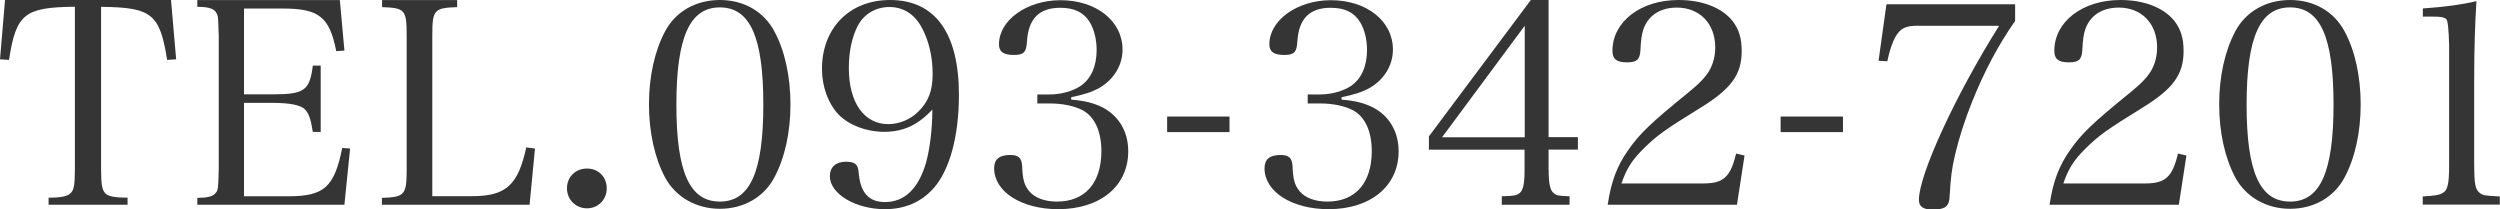
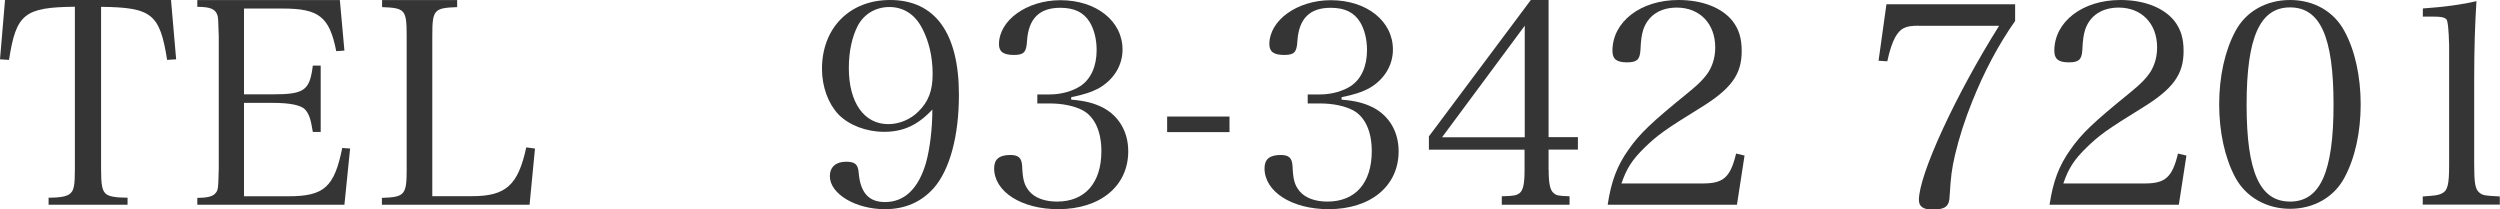
<svg xmlns="http://www.w3.org/2000/svg" id="_レイヤー_2" data-name="レイヤー 2" viewBox="0 0 263.42 22.07">
  <defs>
    <style>
      .cls-1 {
        fill: #353535;
      }
    </style>
  </defs>
  <g id="_レイヤー_1-2" data-name="レイヤー 1">
    <g>
      <path class="cls-1" d="M10.65,17.79c0,1.75.12,2.32.53,2.65.3.27,1.07.39,2.26.39v.74H5.12v-.74c1.28,0,1.99-.15,2.29-.45.39-.33.48-.92.48-2.59V.71C2.56.77,1.7,1.46.95,6.31l-.95-.06L.53,0h17.49l.54,6.25-.95.06c-.77-4.85-1.61-5.53-6.96-5.59v17.07Z" />
      <path class="cls-1" d="M20.79,20.85c1.01,0,1.61-.15,1.87-.45.33-.36.33-.39.39-2.62V3.78c-.06-1.9-.06-1.93-.15-2.2-.21-.62-.74-.86-2.11-.86v-.71h15.02l.48,5.32-.86.06c-.71-3.6-1.81-4.49-5.62-4.49h-4.1v9.04h3.06c3.3,0,3.87-.42,4.19-3.03h.83v6.99h-.83c-.21-1.37-.42-1.93-.83-2.38-.45-.45-1.61-.68-3.36-.68h-3.06v9.84h4.7c3.75,0,4.82-.98,5.65-5.09l.83.06-.6,5.92h-15.5v-.71Z" />
      <path class="cls-1" d="M40.26,20.85c2.38-.09,2.59-.3,2.59-3.03V3.78c0-2.77-.18-2.94-2.59-3.03v-.74h7.91v.74c-2.44.09-2.62.27-2.62,3.03v16.89h4.19c3.57,0,4.85-1.16,5.71-5.14l.92.12-.57,5.92h-15.56v-.71Z" />
-       <path class="cls-1" d="M63.93,19.84c0,1.19-.89,2.11-2.08,2.11s-2.11-.92-2.11-2.11.89-2.08,2.11-2.08,2.08.89,2.08,2.08Z" />
-       <path class="cls-1" d="M70.08,3.3c1.1-2.08,3.24-3.3,5.77-3.3s4.64,1.22,5.74,3.3c1.1,2.02,1.7,4.76,1.7,7.7s-.6,5.65-1.7,7.7c-1.1,2.08-3.24,3.3-5.74,3.3s-4.67-1.25-5.77-3.3c-1.1-2.05-1.7-4.79-1.7-7.7s.59-5.62,1.7-7.7ZM75.85,21.24c3.18,0,4.58-3.12,4.58-10.23s-1.4-10.23-4.58-10.23-4.58,3.15-4.58,10.26,1.4,10.2,4.58,10.2Z" />
      <path class="cls-1" d="M93.16,13.89c-1.9,0-3.72-.71-4.82-1.84-1.07-1.13-1.73-2.91-1.73-4.79,0-4.31,2.91-7.26,7.17-7.26,4.73,0,7.26,3.45,7.26,9.99,0,4.31-.95,7.85-2.62,9.79-1.31,1.49-3.03,2.26-5.18,2.26-3.09,0-5.8-1.61-5.8-3.48,0-.95.63-1.52,1.7-1.52.95,0,1.28.27,1.34,1.19.18,2.08,1.07,3.06,2.77,3.06,2.05,0,3.51-1.4,4.31-4.1.42-1.49.68-3.63.68-5.65-1.52,1.64-3.06,2.35-5.09,2.35ZM97.14,2.94c-.74-1.43-1.96-2.2-3.42-2.2s-2.68.74-3.33,1.96c-.62,1.19-.95,2.74-.95,4.46,0,3.66,1.61,5.92,4.16,5.92,1.13,0,2.32-.48,3.15-1.31,1.07-1.04,1.52-2.2,1.52-3.96,0-1.84-.39-3.48-1.13-4.88Z" />
      <path class="cls-1" d="M112.87,10.5c1.49.12,2.38.36,3.33.83,1.7.89,2.68,2.56,2.68,4.61,0,3.66-2.94,6.1-7.38,6.1-3.87,0-6.75-1.84-6.75-4.31,0-.95.54-1.4,1.7-1.4.86,0,1.19.3,1.25,1.13.06,1.46.21,2.02.74,2.68.59.71,1.63,1.1,2.94,1.1,2.94,0,4.67-1.96,4.67-5.32,0-2.08-.71-3.63-1.99-4.31-.86-.45-2.11-.71-3.45-.71h-1.31v-.95h1.31c1.19,0,2.38-.33,3.24-.89,1.1-.74,1.7-2.08,1.7-3.78,0-1.16-.27-2.2-.74-2.97-.63-1.01-1.61-1.49-3.09-1.49-2.23,0-3.36,1.16-3.51,3.54-.06,1.13-.33,1.43-1.37,1.43-1.1,0-1.58-.33-1.58-1.13,0-2.53,2.94-4.64,6.48-4.64,3.78,0,6.54,2.2,6.54,5.2,0,1.67-.92,3.15-2.44,4.04-.83.45-1.64.71-2.97.98v.27Z" />
      <path class="cls-1" d="M122.98,12.28h6.57v1.64h-6.57v-1.64Z" />
      <path class="cls-1" d="M141.36,10.5c1.49.12,2.38.36,3.33.83,1.7.89,2.68,2.56,2.68,4.61,0,3.66-2.94,6.1-7.38,6.1-3.87,0-6.75-1.84-6.75-4.31,0-.95.54-1.4,1.7-1.4.86,0,1.19.3,1.25,1.13.06,1.46.21,2.02.74,2.68.59.71,1.63,1.1,2.94,1.1,2.94,0,4.67-1.96,4.67-5.32,0-2.08-.71-3.63-1.99-4.31-.86-.45-2.11-.71-3.45-.71h-1.31v-.95h1.31c1.19,0,2.38-.33,3.24-.89,1.1-.74,1.7-2.08,1.7-3.78,0-1.16-.27-2.2-.74-2.97-.63-1.01-1.61-1.49-3.09-1.49-2.23,0-3.36,1.16-3.51,3.54-.06,1.13-.33,1.43-1.37,1.43-1.1,0-1.58-.33-1.58-1.13,0-2.53,2.94-4.64,6.48-4.64,3.78,0,6.54,2.2,6.54,5.2,0,1.67-.92,3.15-2.44,4.04-.83.45-1.64.71-2.97.98v.27Z" />
      <path class="cls-1" d="M163.18,17.91c0,1.43.15,2.14.53,2.44.27.24.51.3,1.67.33v.89h-7.14v-.89c1.31-.03,1.55-.09,1.87-.33.39-.3.53-1.01.53-2.44v-2.14h-10.08v-1.4l10.74-14.37h1.87v14.45h3.09v1.31h-3.09v2.14ZM160.66,2.71l-8.71,11.75h8.71V2.71Z" />
      <path class="cls-1" d="M169.4,21.56c.36-2.41.98-4.1,2.2-5.8,1.16-1.67,2.41-2.86,6.22-5.95,1.22-.98,1.84-1.64,2.26-2.32.45-.77.65-1.61.65-2.5,0-2.5-1.64-4.19-4.04-4.19-1.76,0-3.03.83-3.54,2.32-.18.6-.24,1.01-.3,2.17-.06,1.01-.39,1.28-1.43,1.28-1.1,0-1.52-.36-1.52-1.22,0-3.06,2.97-5.35,6.96-5.35,2.5,0,4.58.8,5.71,2.23.65.86.95,1.78.95,3.15,0,2.47-1.1,3.99-4.4,6.01-3.72,2.29-4.52,2.89-5.83,4.16-1.31,1.28-1.9,2.2-2.44,3.78h8.6c2.14,0,2.88-.65,3.48-3.15l.89.21-.8,5.18h-13.62Z" />
-       <path class="cls-1" d="M187.62,12.28h6.57v1.64h-6.57v-1.64Z" />
      <path class="cls-1" d="M202.16,2.71c-1.4,0-1.9.24-2.47,1.22-.3.57-.57,1.31-.83,2.53l-.92-.06.83-5.95h13.56v1.76c-1.76,2.5-3.27,5.35-4.52,8.48-.77,1.9-1.4,3.87-1.81,5.62-.36,1.55-.45,2.35-.57,4.34-.03,1.1-.45,1.43-1.84,1.43-.95,0-1.4-.33-1.4-1.01,0-2.68,3.87-11.06,8.45-18.35h-8.48Z" />
      <path class="cls-1" d="M215.96,21.56c.36-2.41.98-4.1,2.2-5.8,1.16-1.67,2.41-2.86,6.22-5.95,1.22-.98,1.84-1.64,2.26-2.32.45-.77.65-1.61.65-2.5,0-2.5-1.63-4.19-4.04-4.19-1.76,0-3.03.83-3.54,2.32-.18.6-.24,1.01-.3,2.17-.06,1.01-.39,1.28-1.43,1.28-1.1,0-1.52-.36-1.52-1.22,0-3.06,2.97-5.35,6.96-5.35,2.5,0,4.58.8,5.71,2.23.65.86.95,1.78.95,3.15,0,2.47-1.1,3.99-4.4,6.01-3.72,2.29-4.52,2.89-5.83,4.16-1.31,1.28-1.9,2.2-2.44,3.78h8.6c2.14,0,2.88-.65,3.48-3.15l.89.21-.8,5.18h-13.62Z" />
      <path class="cls-1" d="M235.53,3.3c1.1-2.08,3.24-3.3,5.77-3.3s4.64,1.22,5.74,3.3c1.1,2.02,1.7,4.76,1.7,7.7s-.6,5.65-1.7,7.7c-1.1,2.08-3.24,3.3-5.74,3.3s-4.67-1.25-5.77-3.3c-1.1-2.05-1.7-4.79-1.7-7.7s.59-5.62,1.7-7.7ZM241.3,21.24c3.18,0,4.58-3.12,4.58-10.23s-1.4-10.23-4.58-10.23-4.58,3.15-4.58,10.26,1.4,10.2,4.58,10.2Z" />
      <path class="cls-1" d="M255.3,20.7c1.28-.09,1.58-.12,1.96-.3.65-.3.8-.92.8-3.06V4.82q-.06-2.59-.3-2.8c-.24-.21-.6-.27-1.34-.27h-1.13v-.86c2.26-.15,4.19-.42,5.65-.77-.15,2.35-.24,4.88-.24,8.39v8.83c0,1.99.12,2.59.53,2.94.36.3.48.33,2.17.42v.86h-8.12v-.86Z" />
    </g>
  </g>
</svg>